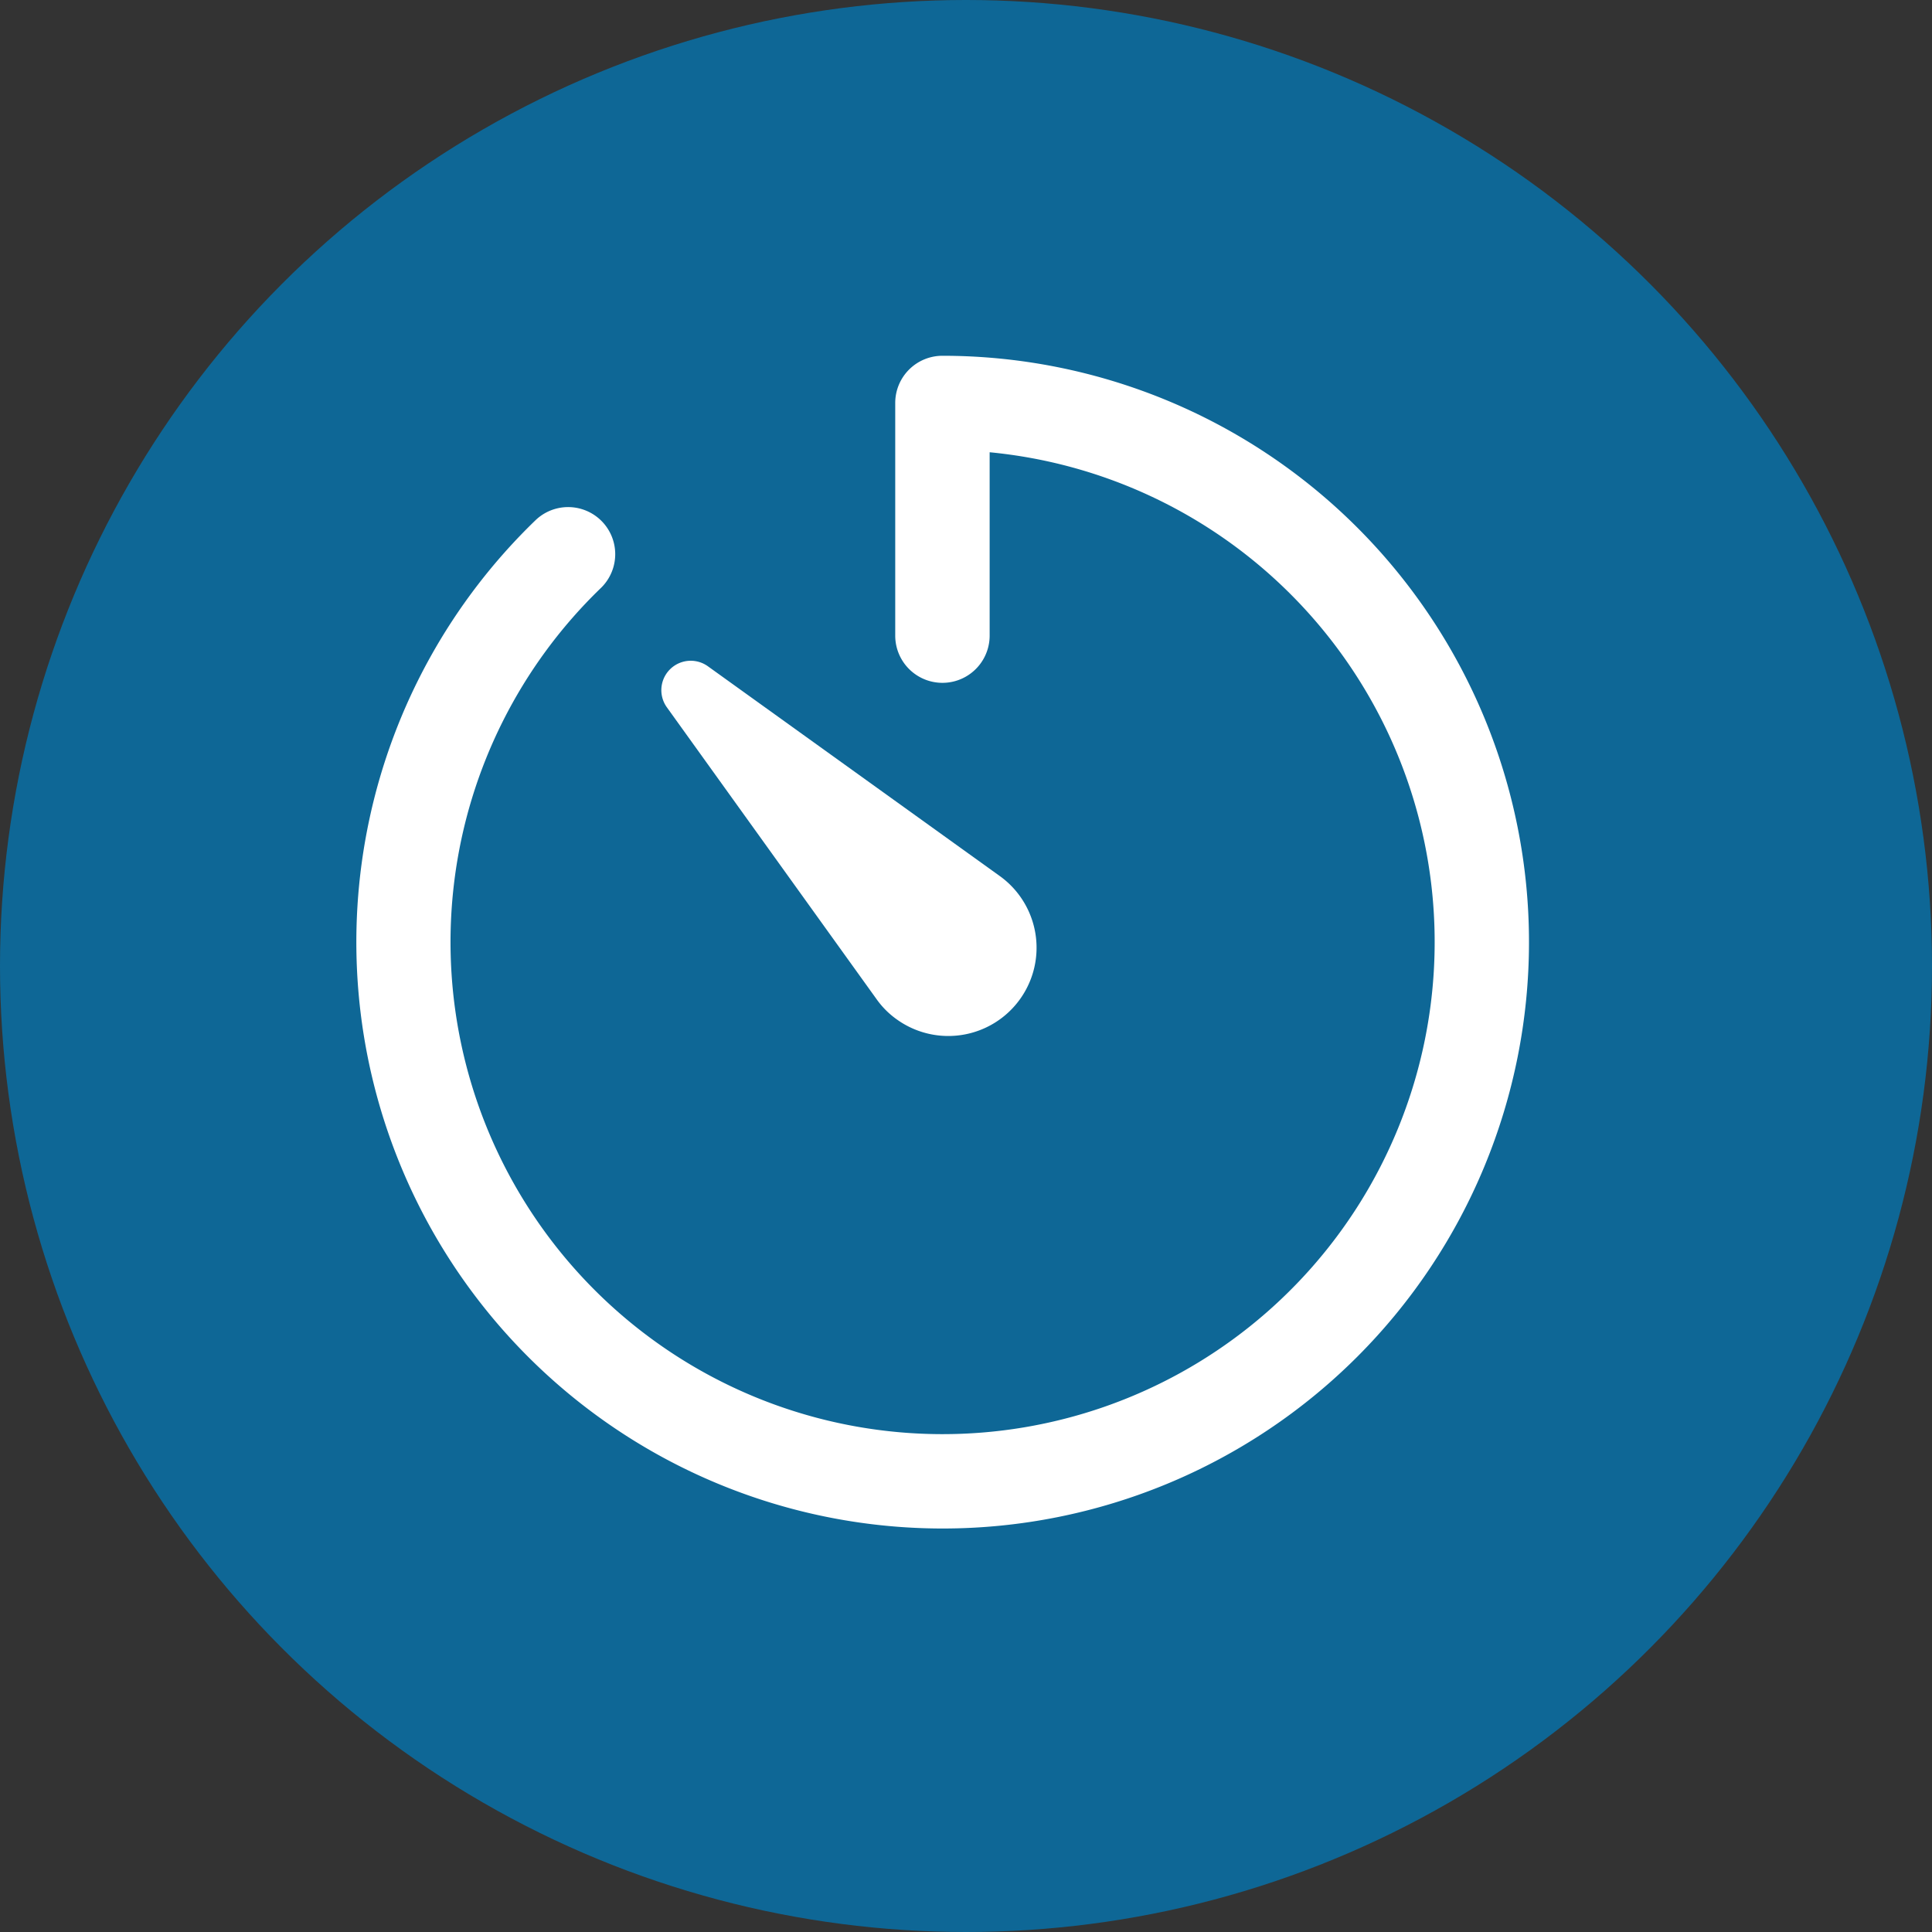
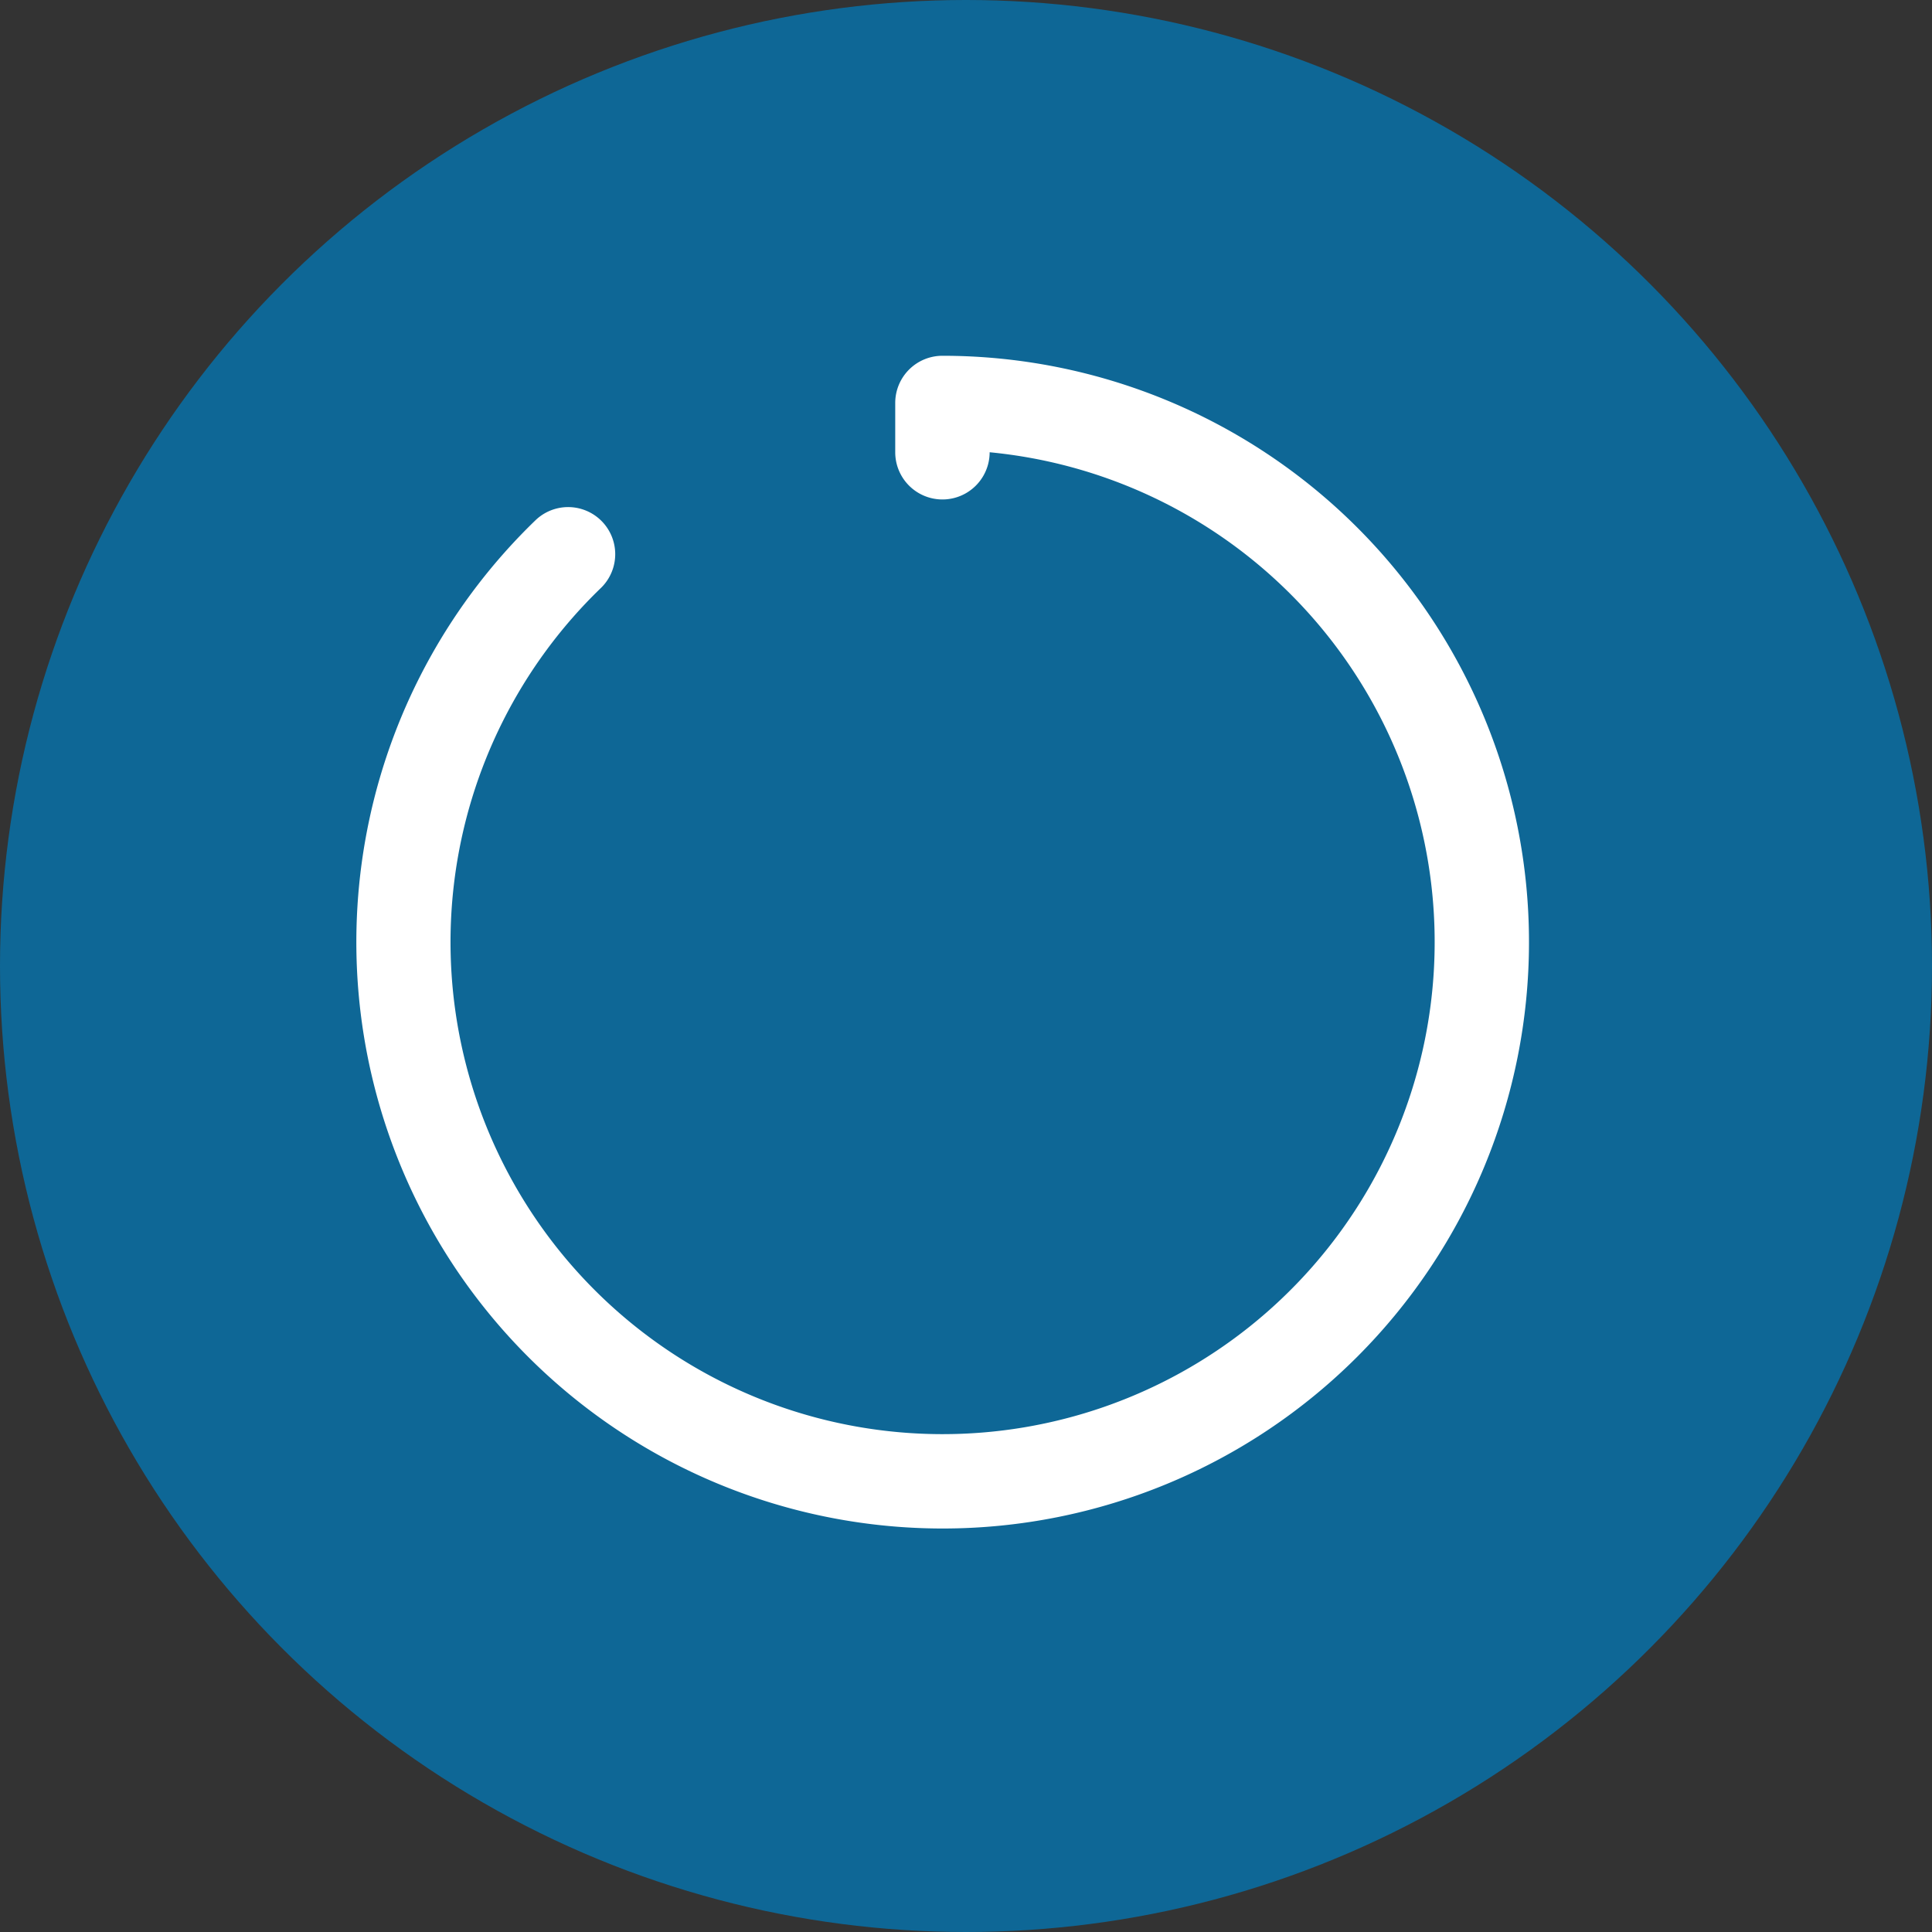
<svg xmlns="http://www.w3.org/2000/svg" width="46" height="46" viewBox="0 0 46 46">
  <rect x="0" y="0" width="46" height="46" fill="#333333" stroke="none" />
  <g id="timezone" transform="translate(-232 -2710)">
    <circle id="Ellipse_40" data-name="Ellipse 40" cx="23" cy="23" r="23" transform="translate(232 2710)" fill="#0e6796" />
    <g id="Icon_ionic-ios-timer" data-name="Icon ionic-ios-timer" transform="translate(240.486 2718.472)">
-       <path id="Path_23326" data-name="Path 23326" d="M17.9,31.859A13.961,13.961,0,0,1,8.209,7.846,1.121,1.121,0,0,1,9.766,9.459a11.716,11.716,0,1,0,9.249-3.225V10.6a1.124,1.124,0,1,1-2.248,0V5.061a1.123,1.123,0,0,1,1.124-1.124A13.961,13.961,0,0,1,17.9,31.859Z" transform="translate(-3.938 -3.938)" fill="#fff" />
-       <path id="Path_23327" data-name="Path 23327" d="M12.36,11.383l6.945,4.991a2.1,2.1,0,0,1-2.443,3.42,2.029,2.029,0,0,1-.489-.489L11.383,12.36a.7.7,0,0,1,.977-.977Z" transform="translate(-3.991 -3.991)" fill="#fff" />
+       <path id="Path_23326" data-name="Path 23326" d="M17.9,31.859A13.961,13.961,0,0,1,8.209,7.846,1.121,1.121,0,0,1,9.766,9.459a11.716,11.716,0,1,0,9.249-3.225a1.124,1.124,0,1,1-2.248,0V5.061a1.123,1.123,0,0,1,1.124-1.124A13.961,13.961,0,0,1,17.9,31.859Z" transform="translate(-3.938 -3.938)" fill="#fff" />
    </g>
  </g>
</svg>